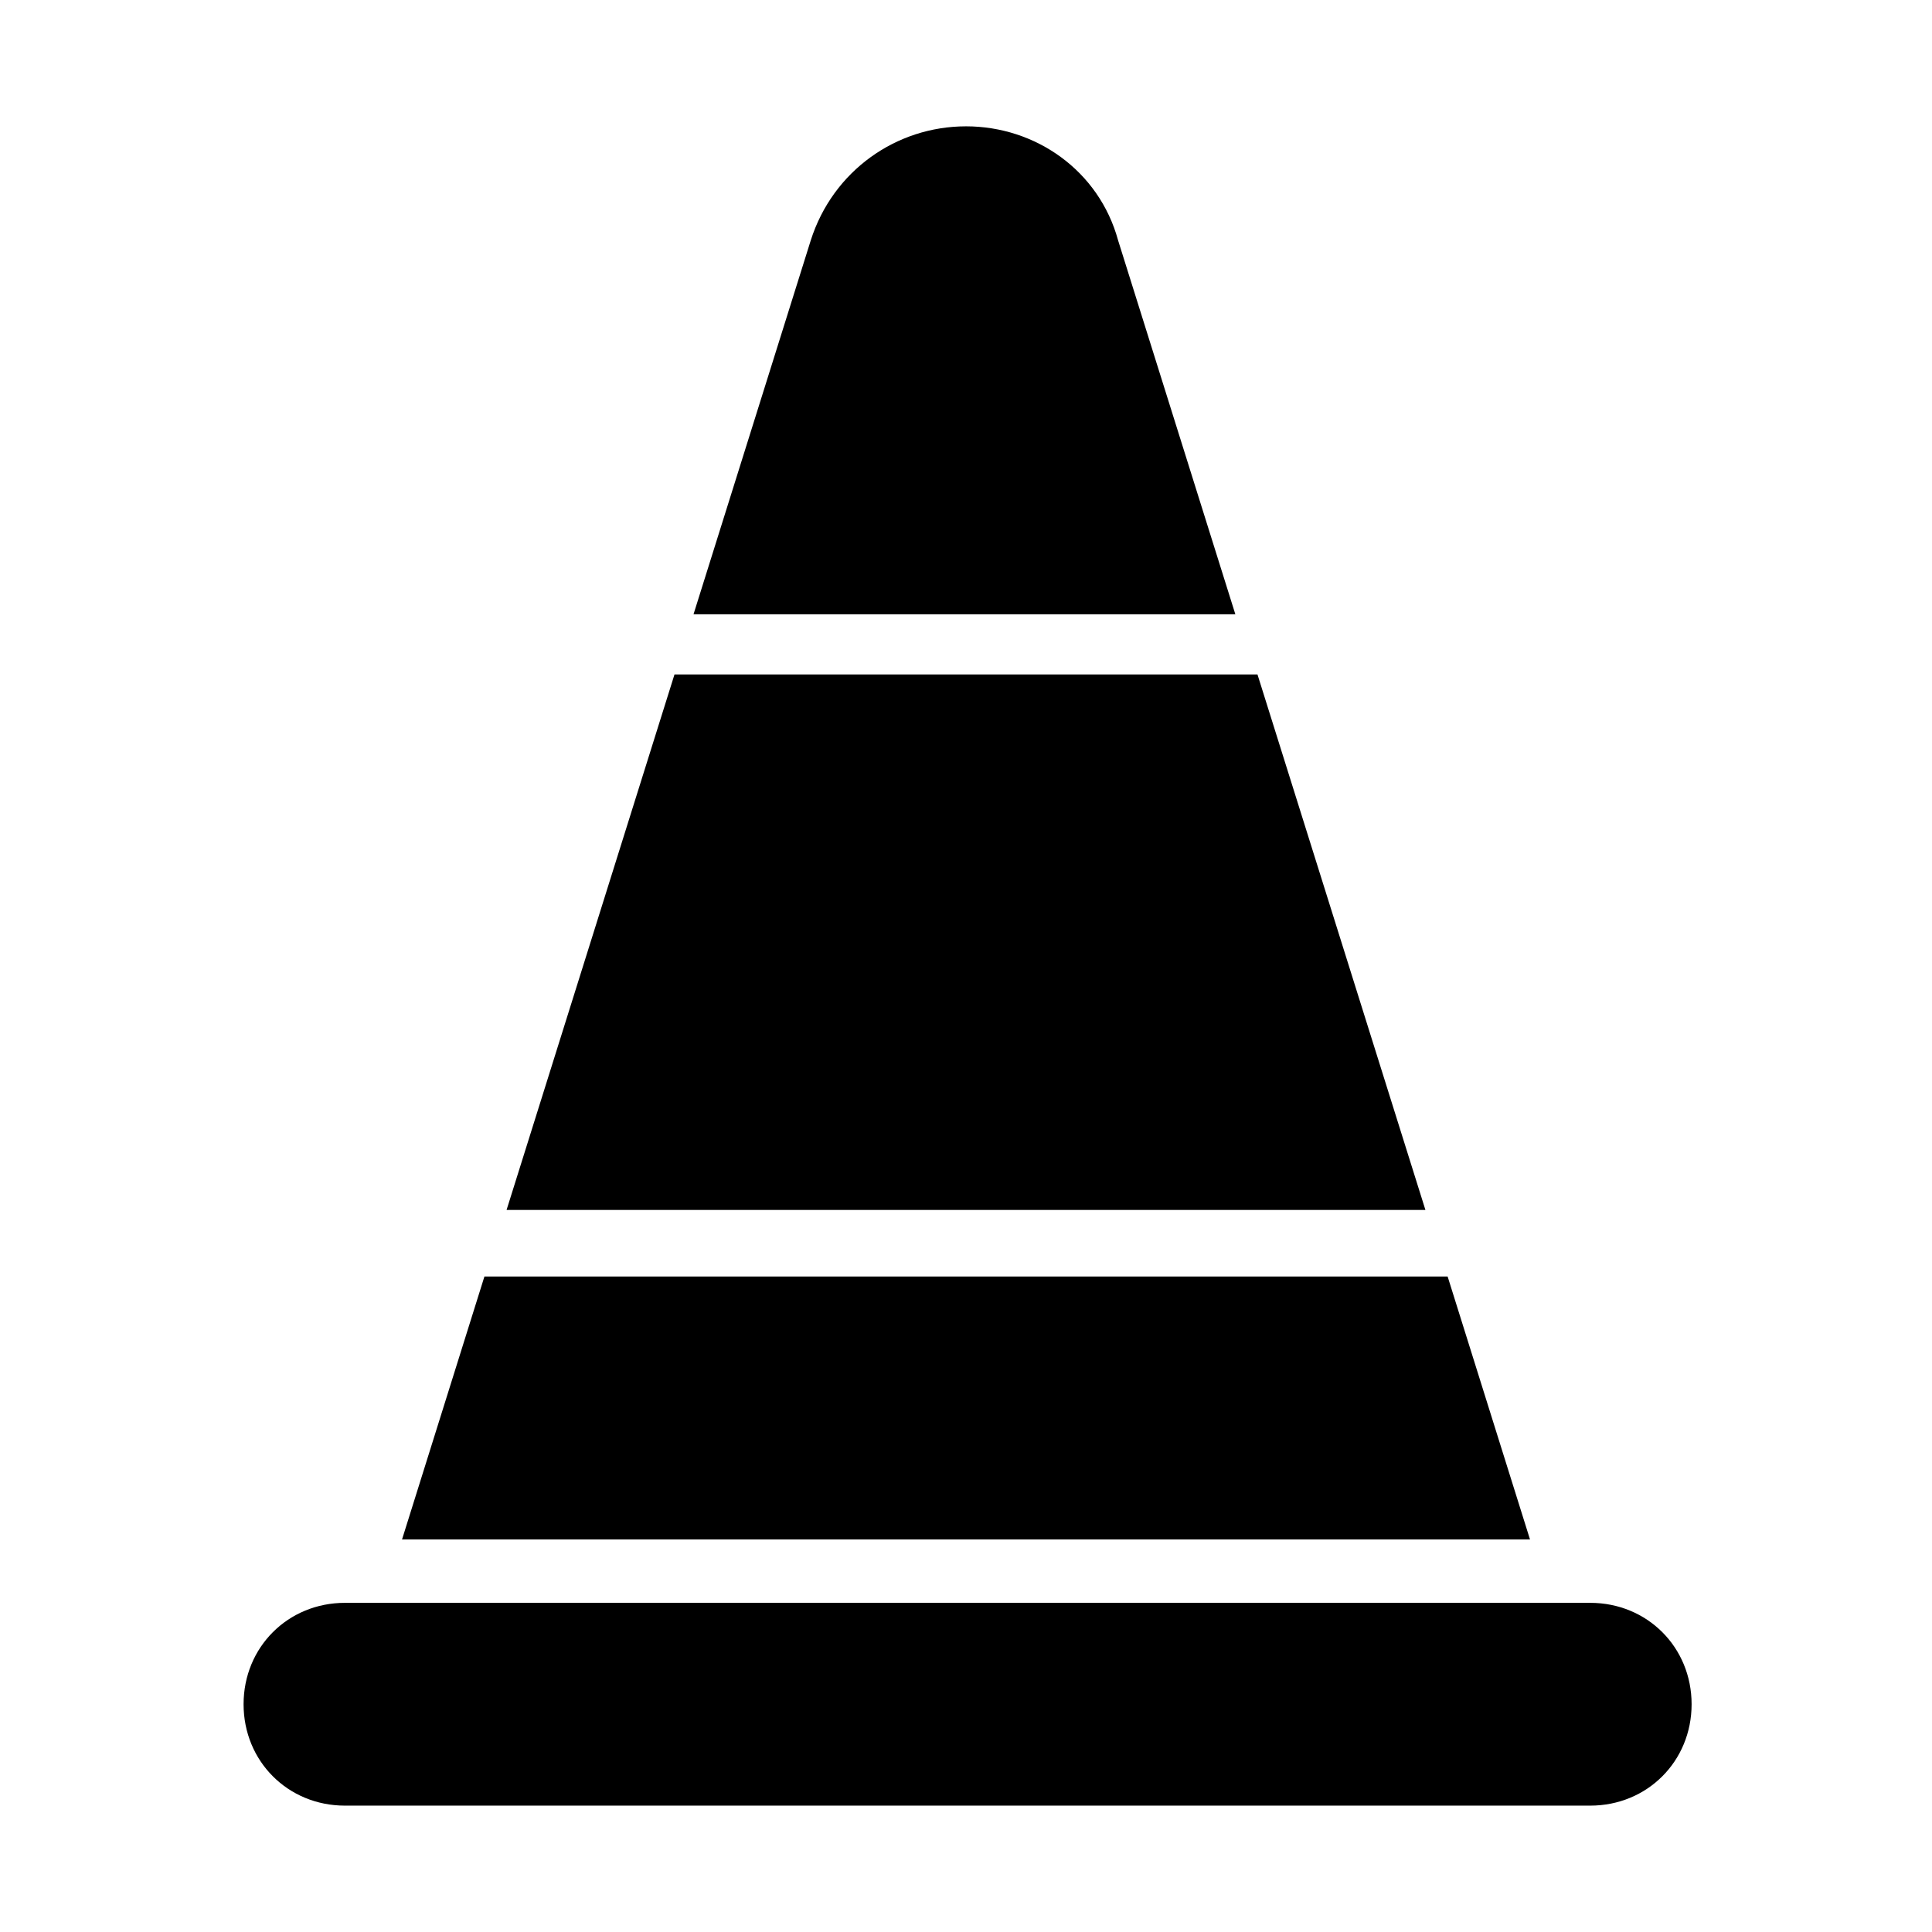
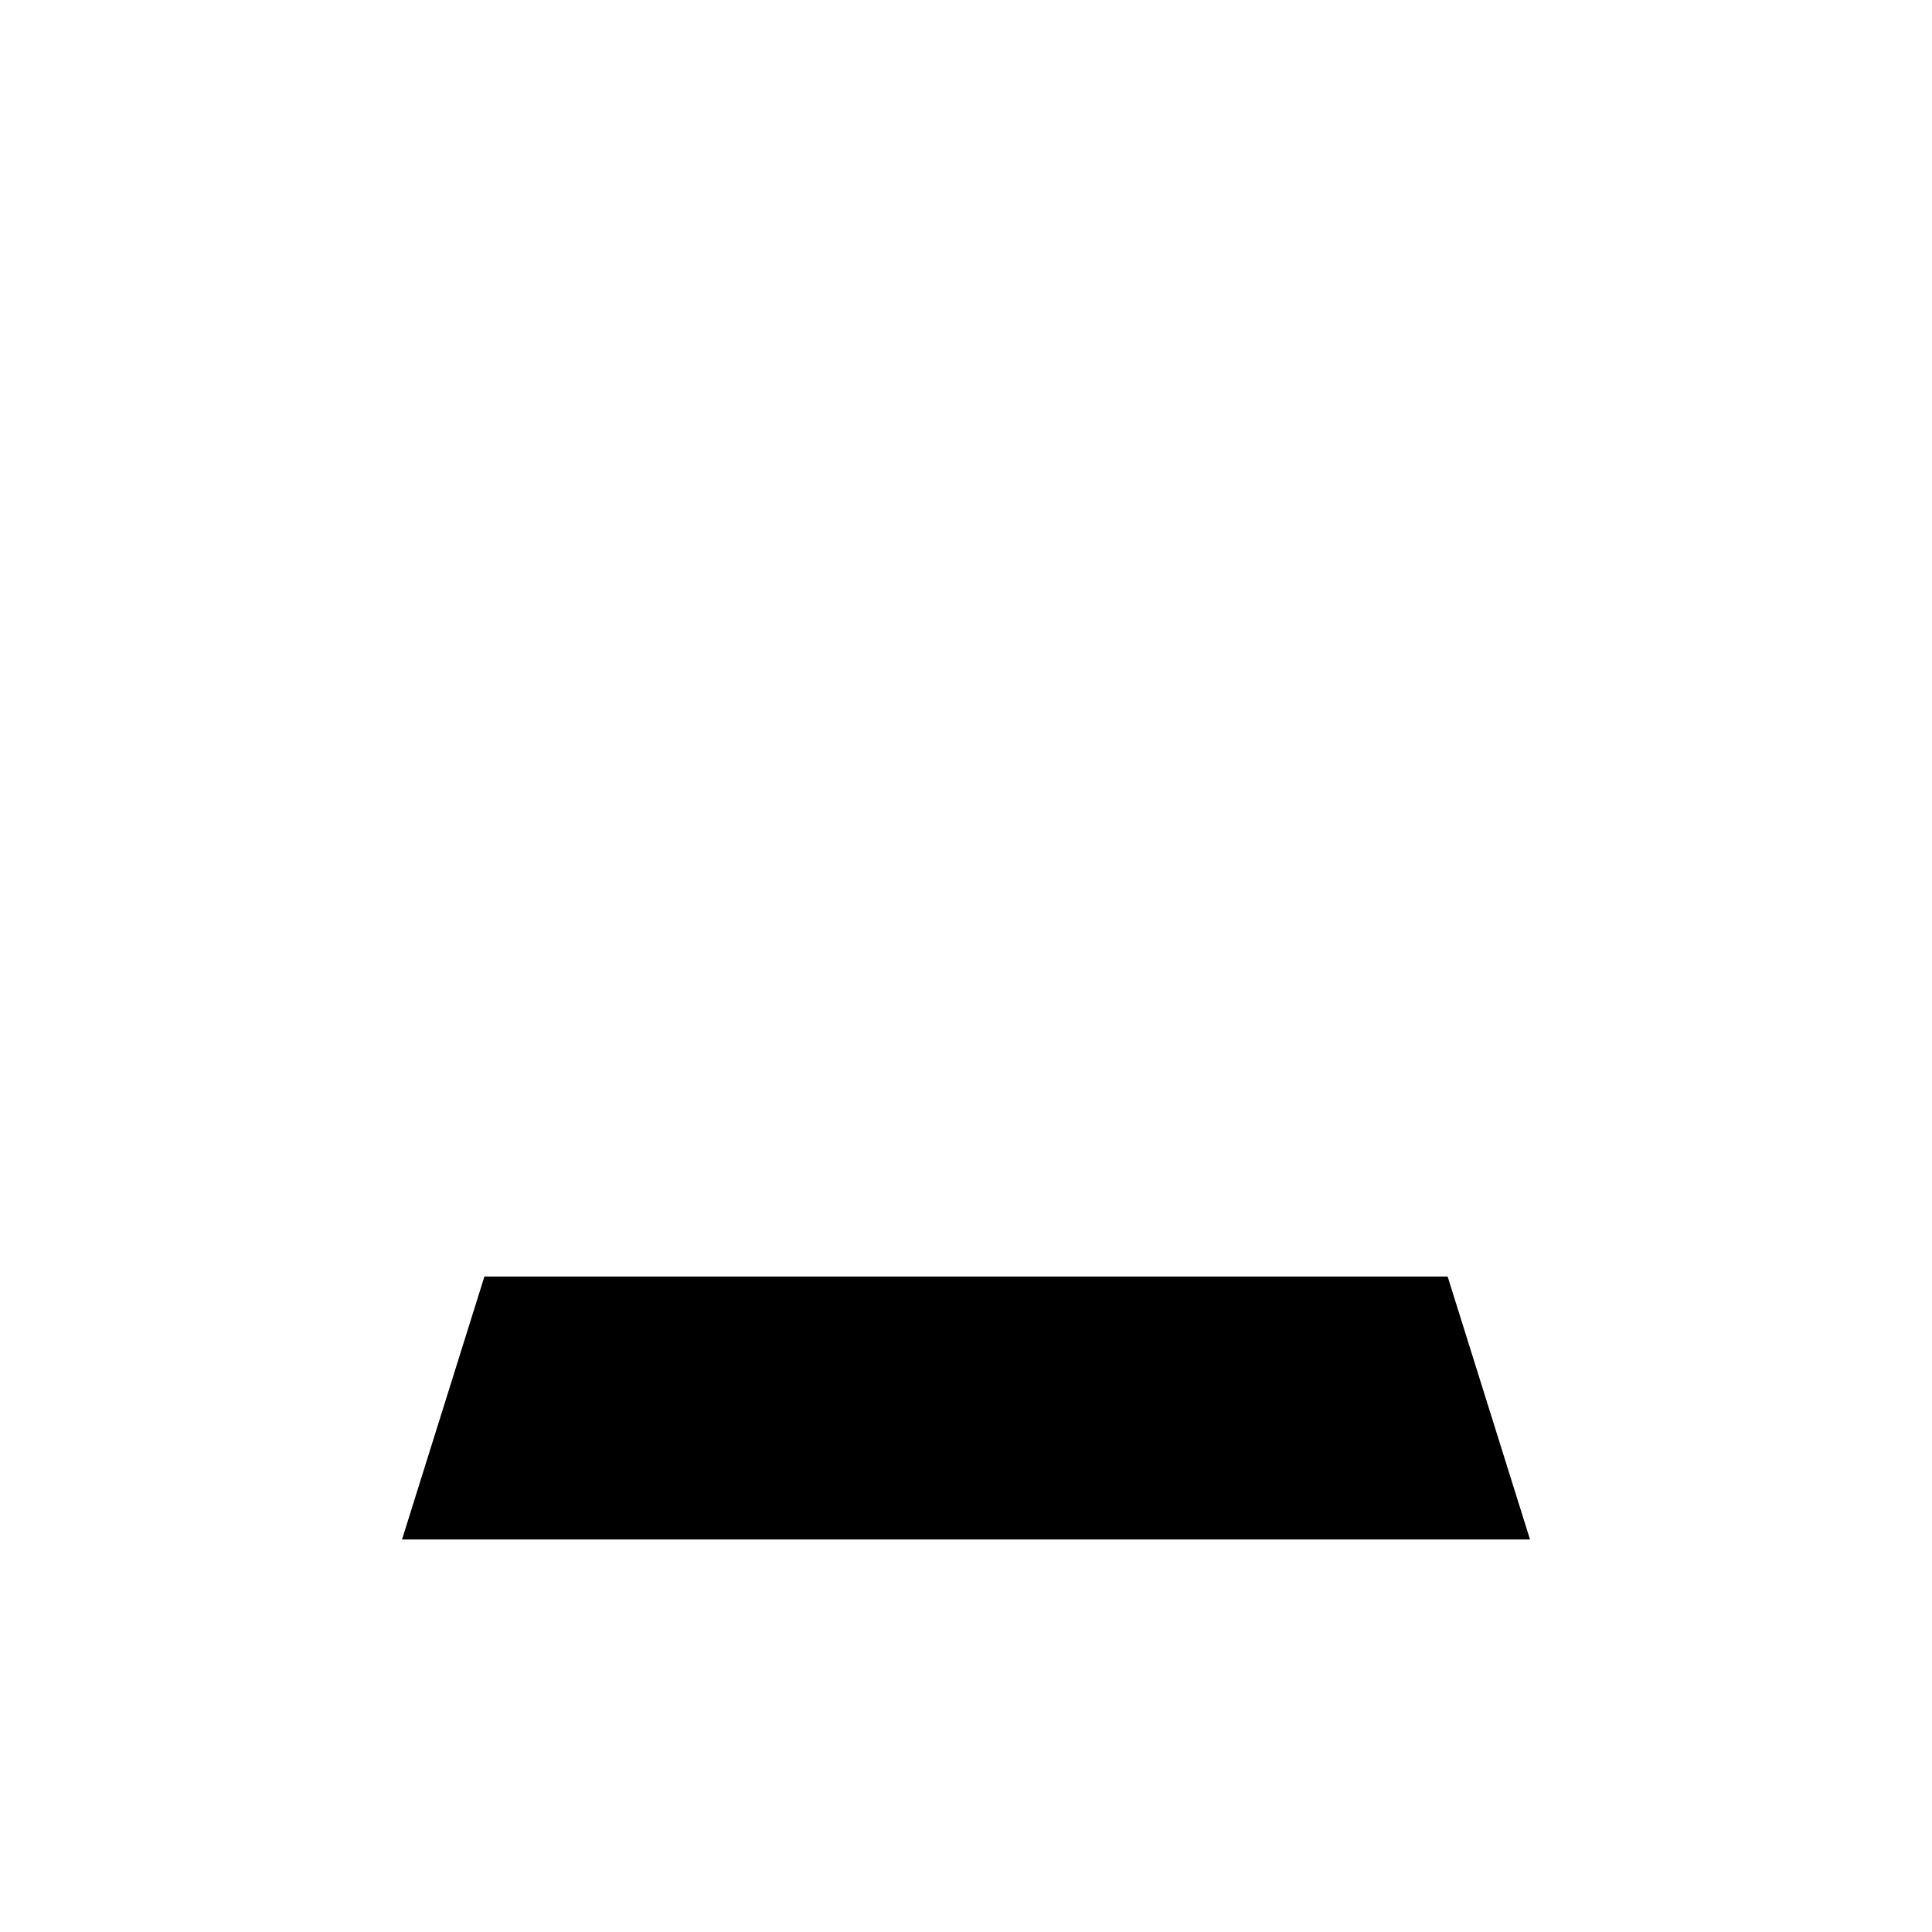
<svg xmlns="http://www.w3.org/2000/svg" fill="#000000" width="800px" height="800px" version="1.1" viewBox="144 144 512 512">
  <g>
-     <path d="m400 177.48c-18.473 0-35.266 11.754-41.145 30.23l-31.066 99.082h143.59l-31.07-99.086c-5.039-18.473-21.832-30.227-40.305-30.227z" />
-     <path d="m521.75 464.65-44.504-141.91h-154.5l-44.5 141.91z" />
    <path d="m250.54 551.98h298.93l-21.832-69.691h-255.26z" />
-     <path d="m208.55 595.64c0 15.113 11.754 26.871 26.871 26.871h330c15.113 0 26.871-11.754 26.871-26.871 0-15.113-11.754-26.871-26.871-26.871h-330c-15.117 0-26.871 11.758-26.871 26.871z" />
  </g>
</svg>